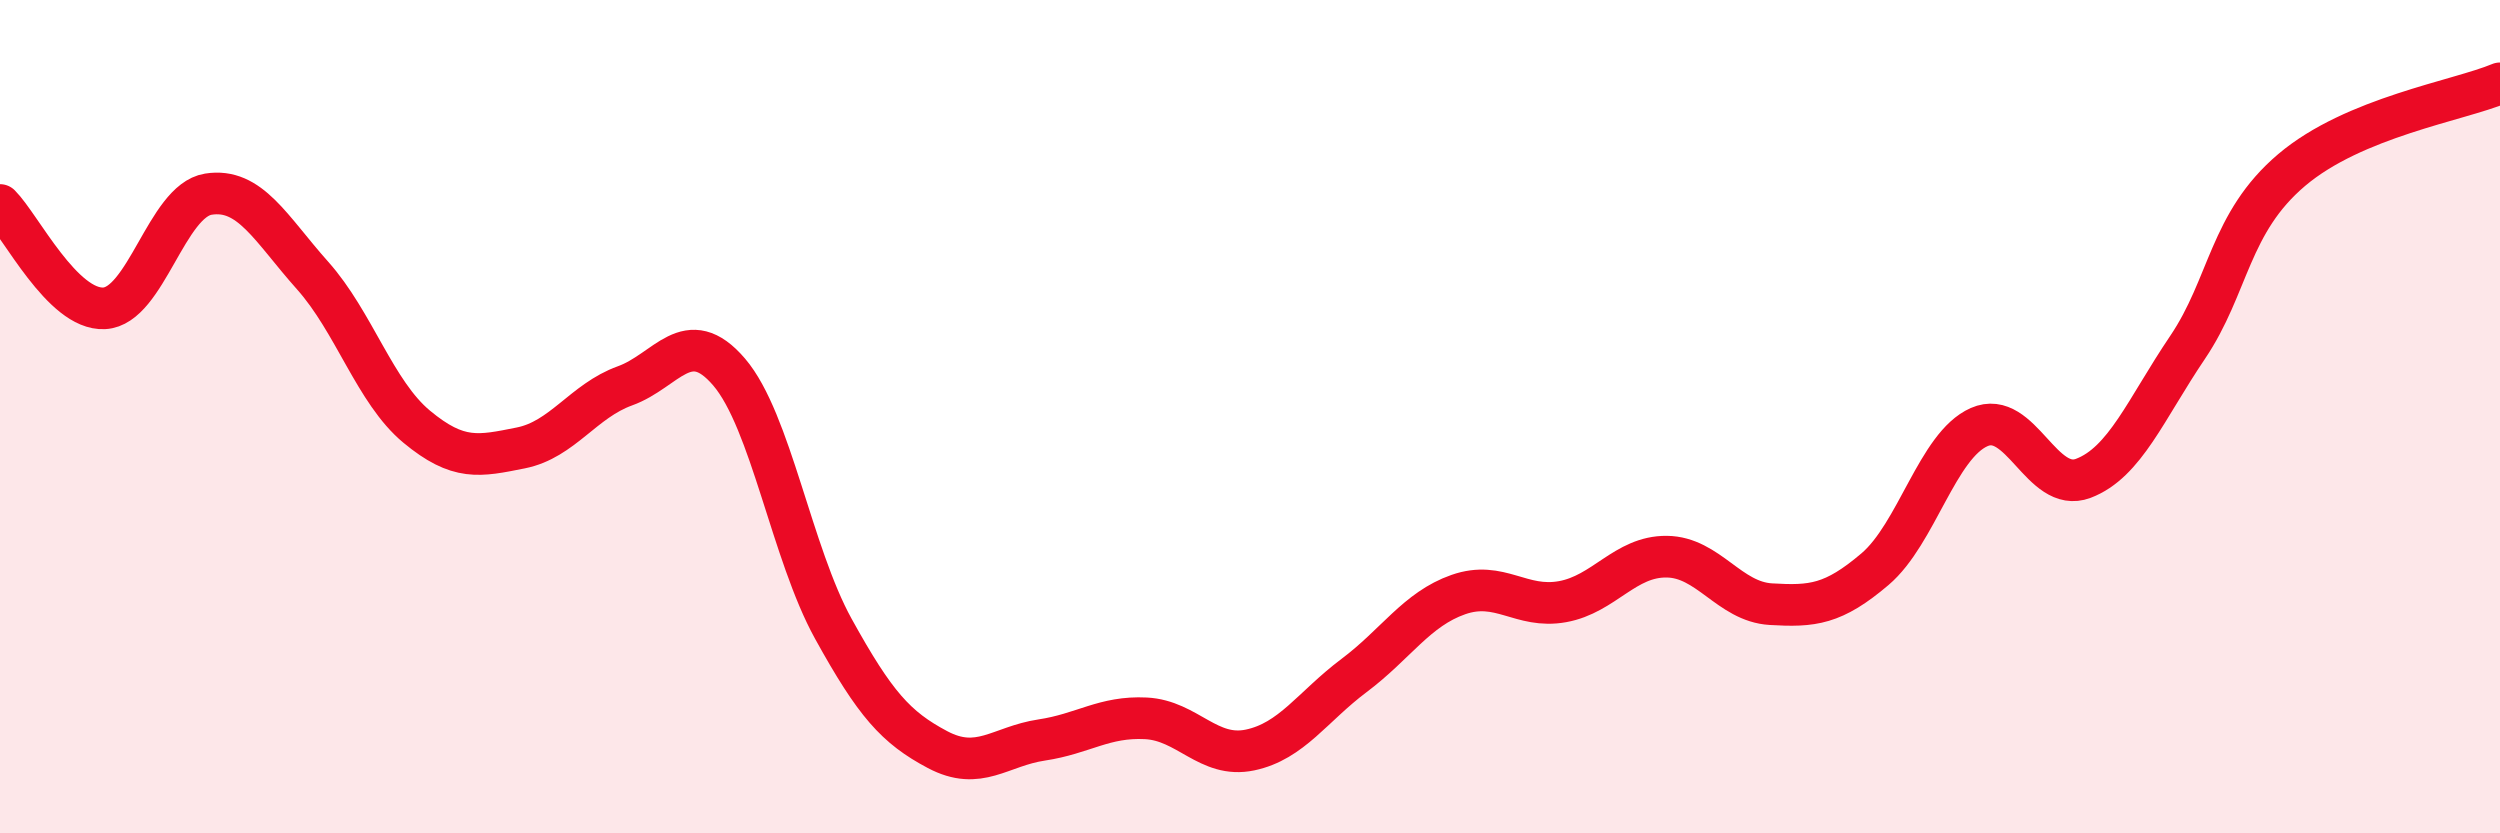
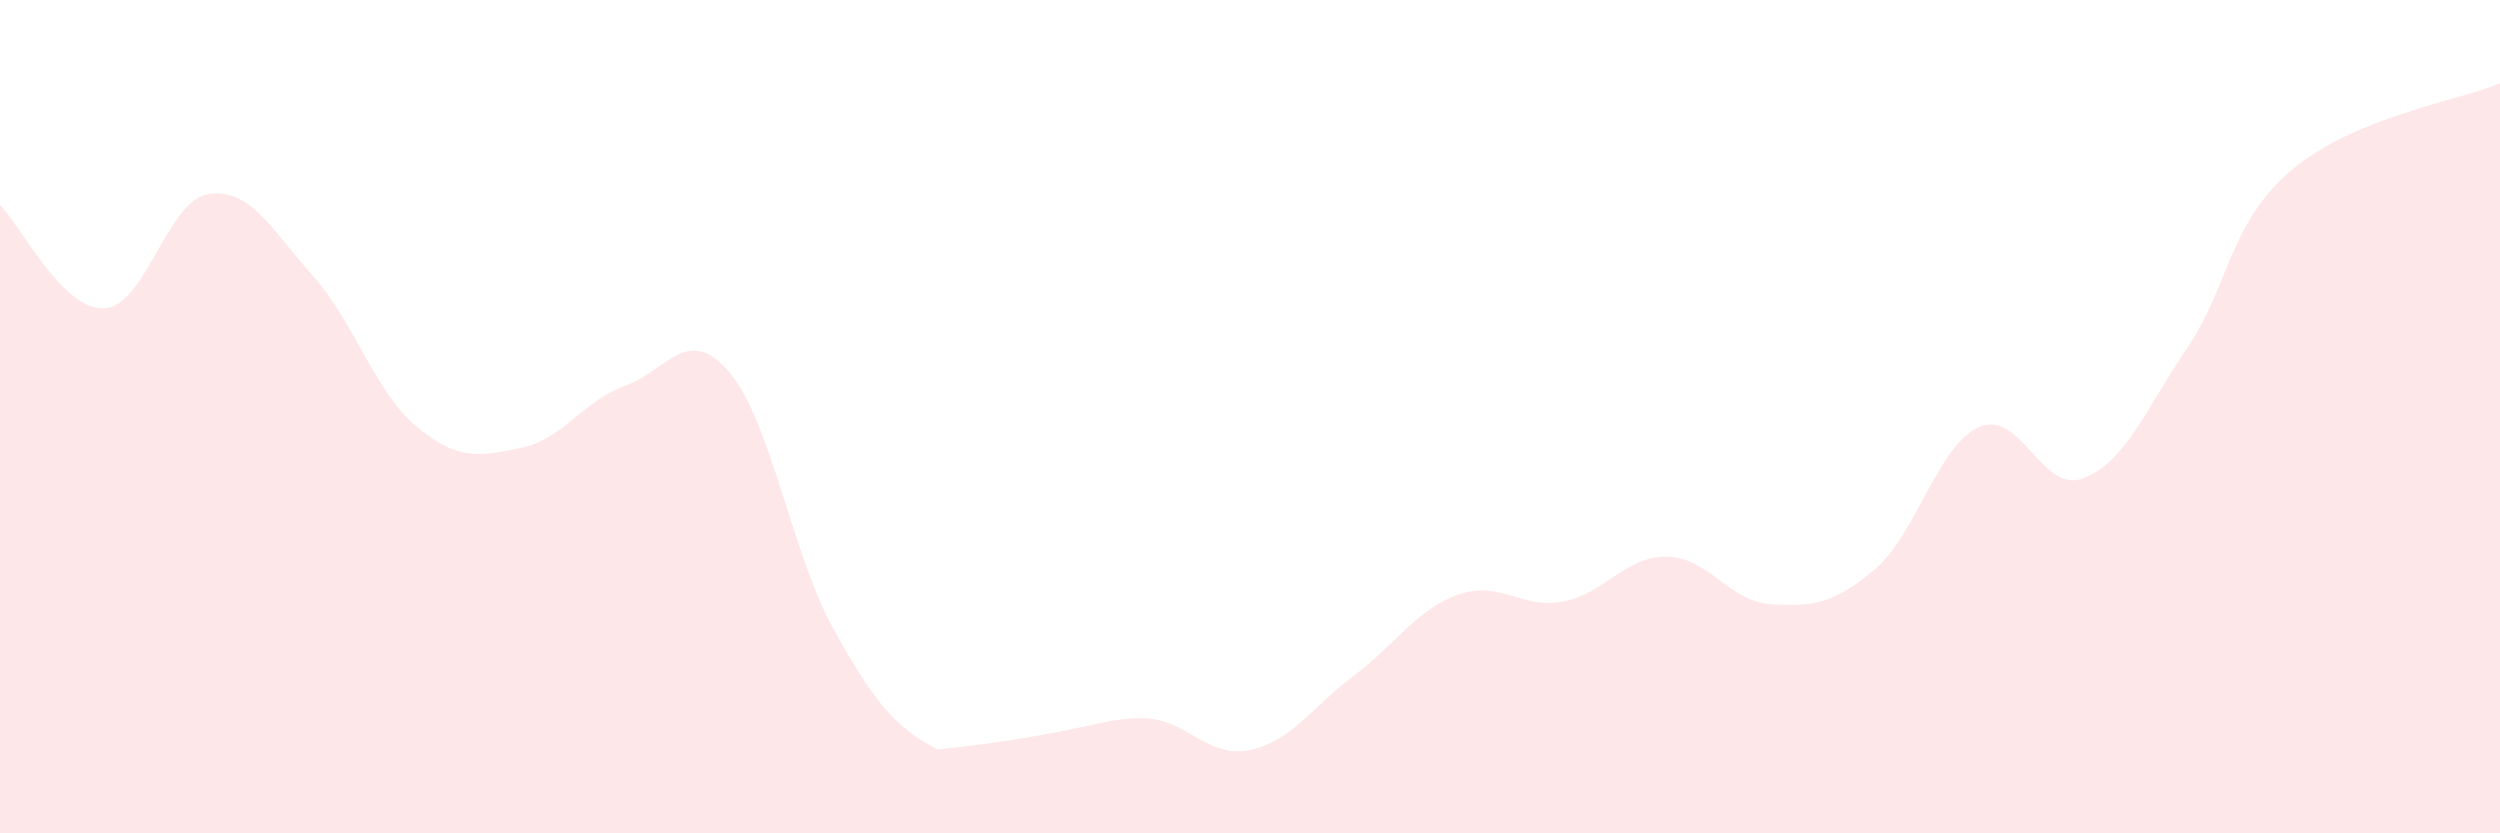
<svg xmlns="http://www.w3.org/2000/svg" width="60" height="20" viewBox="0 0 60 20">
-   <path d="M 0,4.92 C 0.5,5.42 1.5,7.45 2.5,7.4 C 3.5,7.35 4,4.82 5,4.66 C 6,4.5 6.5,5.49 7.5,6.61 C 8.5,7.73 9,9.41 10,10.24 C 11,11.07 11.5,10.95 12.5,10.75 C 13.5,10.55 14,9.62 15,9.26 C 16,8.9 16.5,7.76 17.5,8.93 C 18.5,10.1 19,13.28 20,15.09 C 21,16.9 21.5,17.46 22.5,17.99 C 23.5,18.52 24,17.91 25,17.76 C 26,17.61 26.5,17.19 27.5,17.24 C 28.5,17.29 29,18.21 30,18 C 31,17.79 31.5,16.96 32.5,16.21 C 33.5,15.46 34,14.62 35,14.27 C 36,13.92 36.5,14.62 37.5,14.44 C 38.5,14.26 39,13.35 40,13.36 C 41,13.37 41.5,14.44 42.5,14.5 C 43.5,14.56 44,14.51 45,13.66 C 46,12.81 46.5,10.69 47.5,10.25 C 48.5,9.81 49,11.86 50,11.48 C 51,11.1 51.5,9.82 52.5,8.34 C 53.5,6.86 53.5,5.35 55,4.08 C 56.5,2.81 59,2.42 60,2L60 20L0 20Z" fill="#EB0A25" opacity="0.1" stroke-linecap="round" stroke-linejoin="round" />
-   <path d="M 0,4.92 C 0.5,5.42 1.5,7.45 2.5,7.4 C 3.5,7.35 4,4.82 5,4.66 C 6,4.5 6.5,5.49 7.5,6.61 C 8.5,7.73 9,9.41 10,10.24 C 11,11.07 11.5,10.95 12.5,10.75 C 13.5,10.55 14,9.62 15,9.26 C 16,8.9 16.5,7.76 17.5,8.93 C 18.5,10.1 19,13.28 20,15.09 C 21,16.9 21.5,17.46 22.5,17.99 C 23.5,18.52 24,17.91 25,17.76 C 26,17.61 26.5,17.19 27.5,17.24 C 28.5,17.29 29,18.21 30,18 C 31,17.79 31.5,16.96 32.5,16.21 C 33.5,15.46 34,14.62 35,14.27 C 36,13.92 36.5,14.62 37.5,14.44 C 38.5,14.26 39,13.35 40,13.36 C 41,13.37 41.5,14.44 42.5,14.5 C 43.5,14.56 44,14.51 45,13.66 C 46,12.81 46.5,10.69 47.5,10.25 C 48.5,9.81 49,11.86 50,11.48 C 51,11.1 51.5,9.82 52.5,8.34 C 53.5,6.86 53.5,5.35 55,4.08 C 56.5,2.81 59,2.42 60,2" stroke="#EB0A25" stroke-width="1" fill="none" stroke-linecap="round" stroke-linejoin="round" />
+   <path d="M 0,4.92 C 0.5,5.42 1.5,7.45 2.5,7.4 C 3.5,7.35 4,4.82 5,4.66 C 6,4.5 6.5,5.49 7.5,6.61 C 8.5,7.73 9,9.41 10,10.24 C 11,11.07 11.5,10.95 12.5,10.75 C 13.5,10.55 14,9.62 15,9.26 C 16,8.9 16.5,7.76 17.5,8.93 C 18.5,10.1 19,13.28 20,15.09 C 21,16.9 21.5,17.46 22.5,17.99 C 26,17.61 26.5,17.19 27.5,17.24 C 28.5,17.29 29,18.21 30,18 C 31,17.79 31.5,16.96 32.5,16.21 C 33.5,15.46 34,14.62 35,14.27 C 36,13.92 36.5,14.62 37.5,14.44 C 38.5,14.26 39,13.35 40,13.36 C 41,13.37 41.5,14.44 42.5,14.5 C 43.5,14.56 44,14.51 45,13.66 C 46,12.81 46.5,10.69 47.5,10.25 C 48.5,9.81 49,11.86 50,11.48 C 51,11.1 51.5,9.82 52.5,8.34 C 53.5,6.86 53.5,5.35 55,4.08 C 56.5,2.81 59,2.42 60,2L60 20L0 20Z" fill="#EB0A25" opacity="0.1" stroke-linecap="round" stroke-linejoin="round" />
</svg>